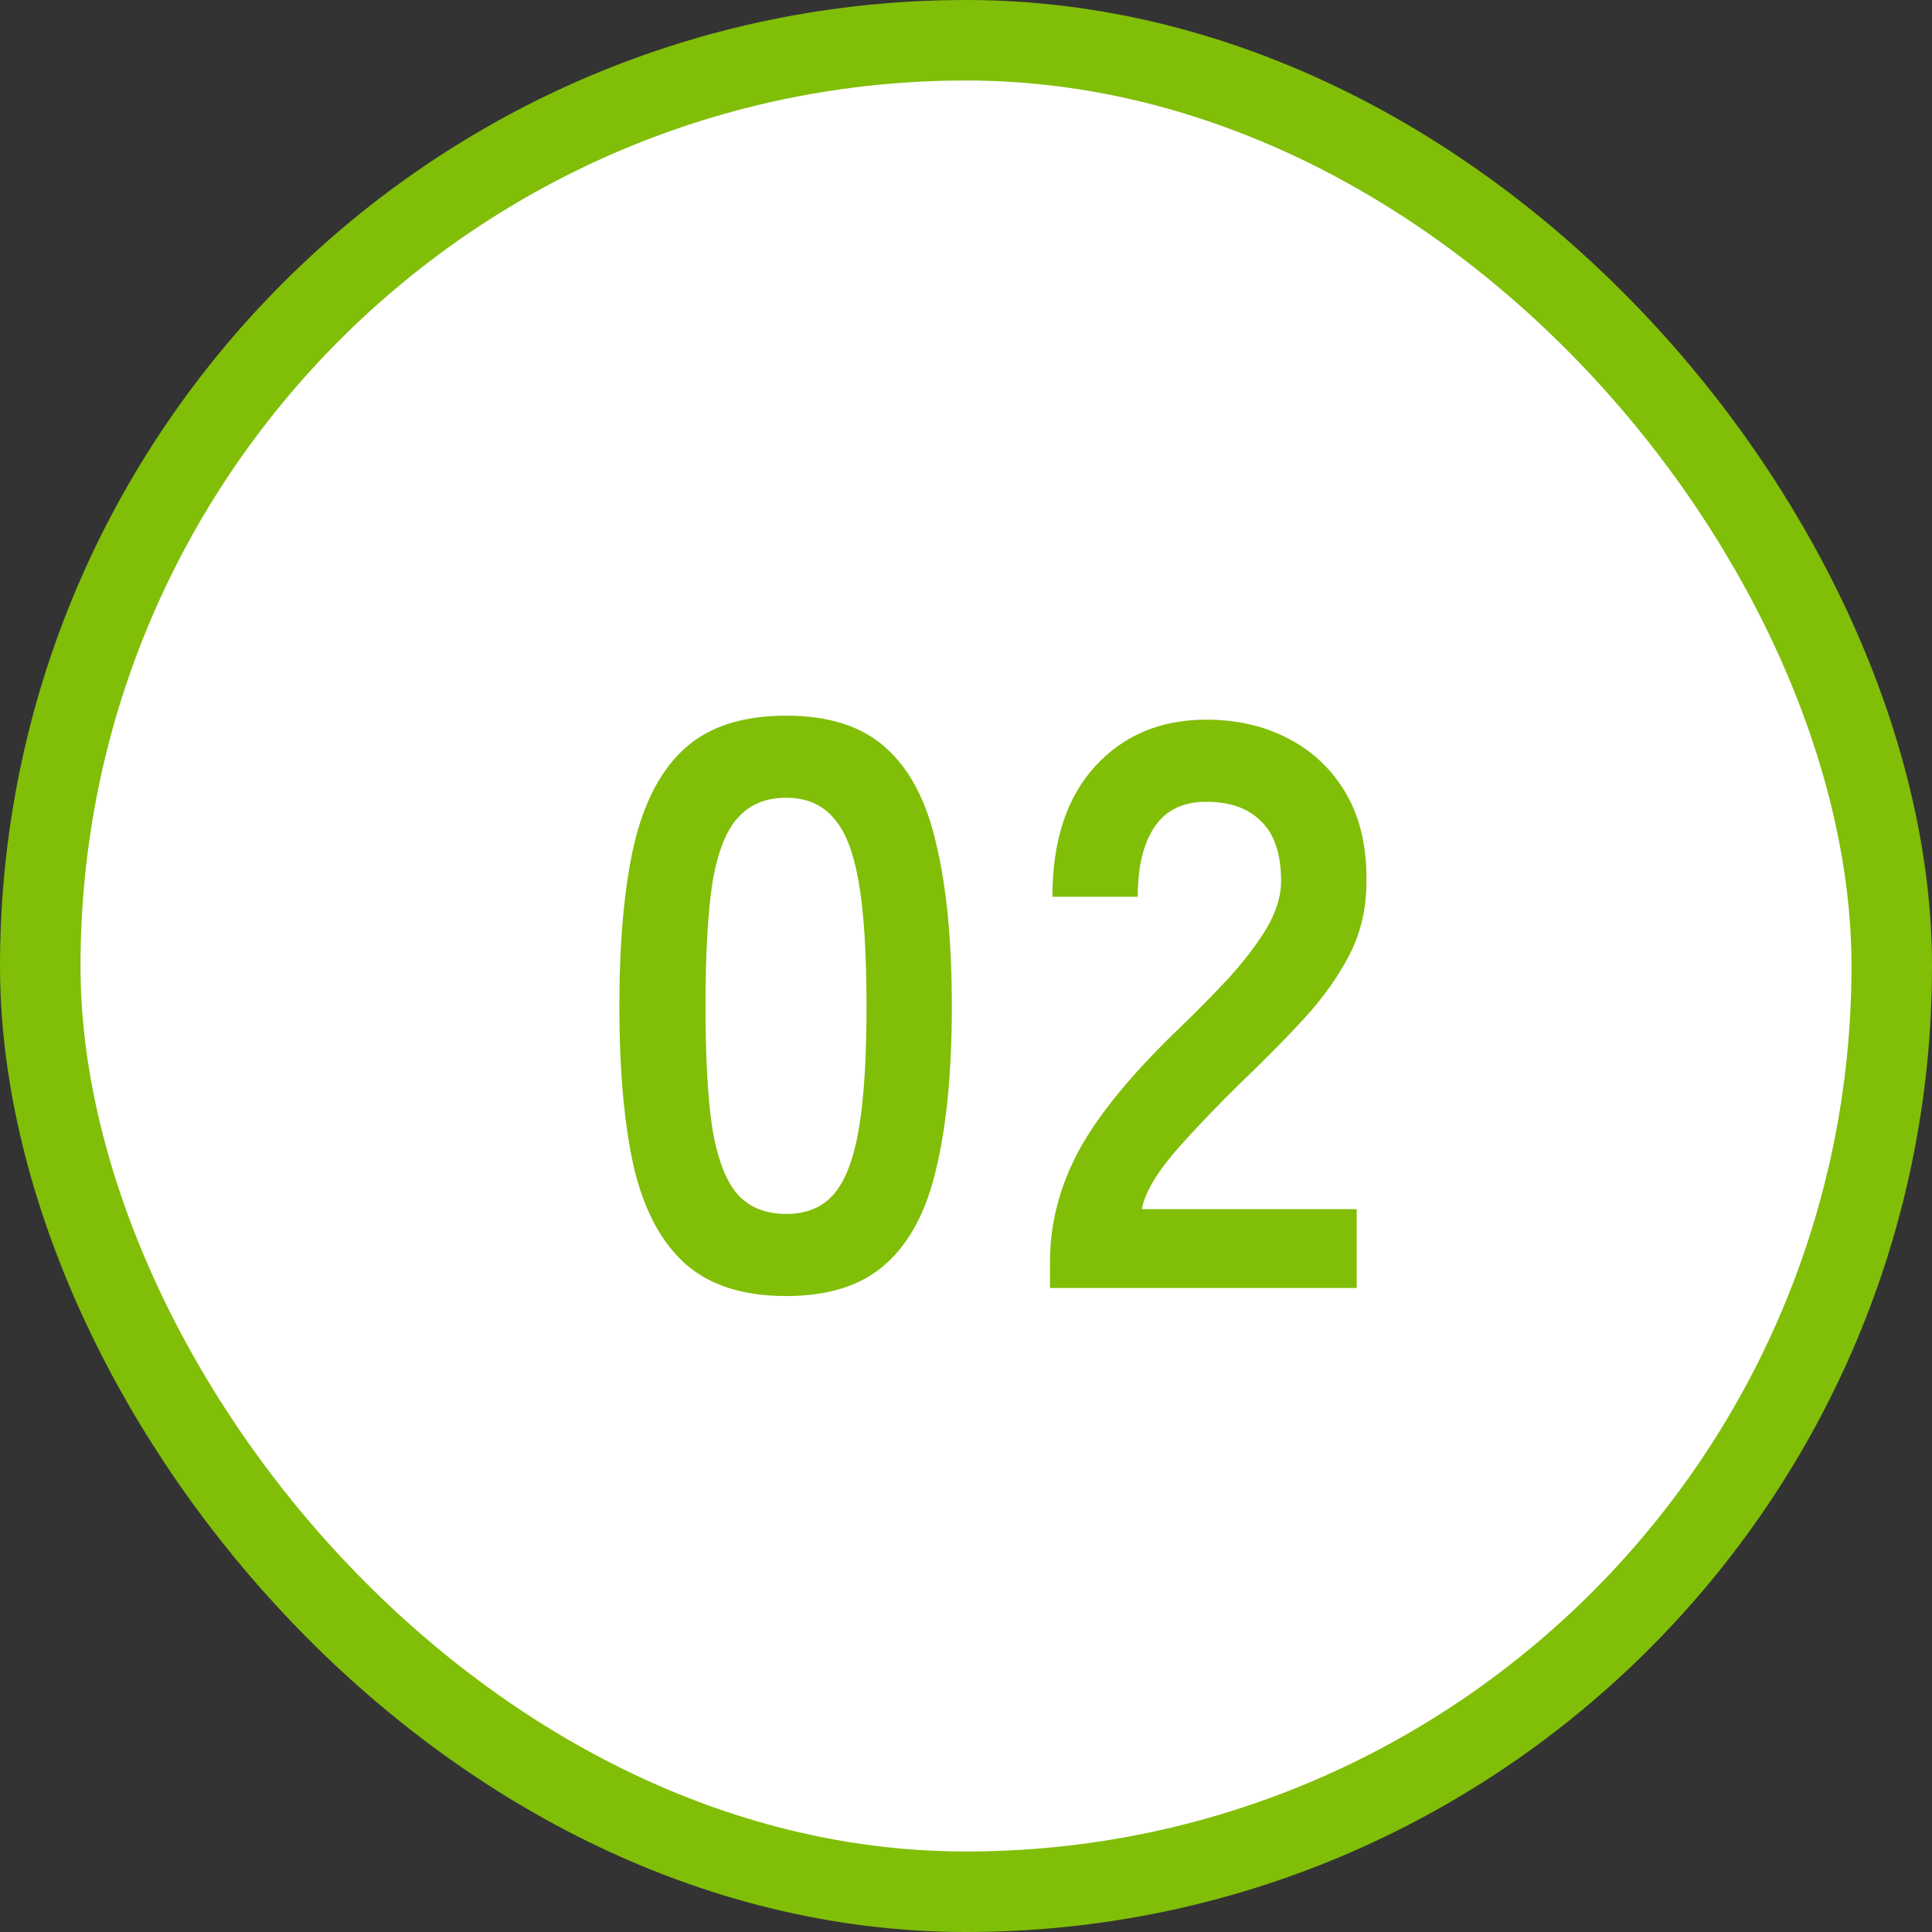
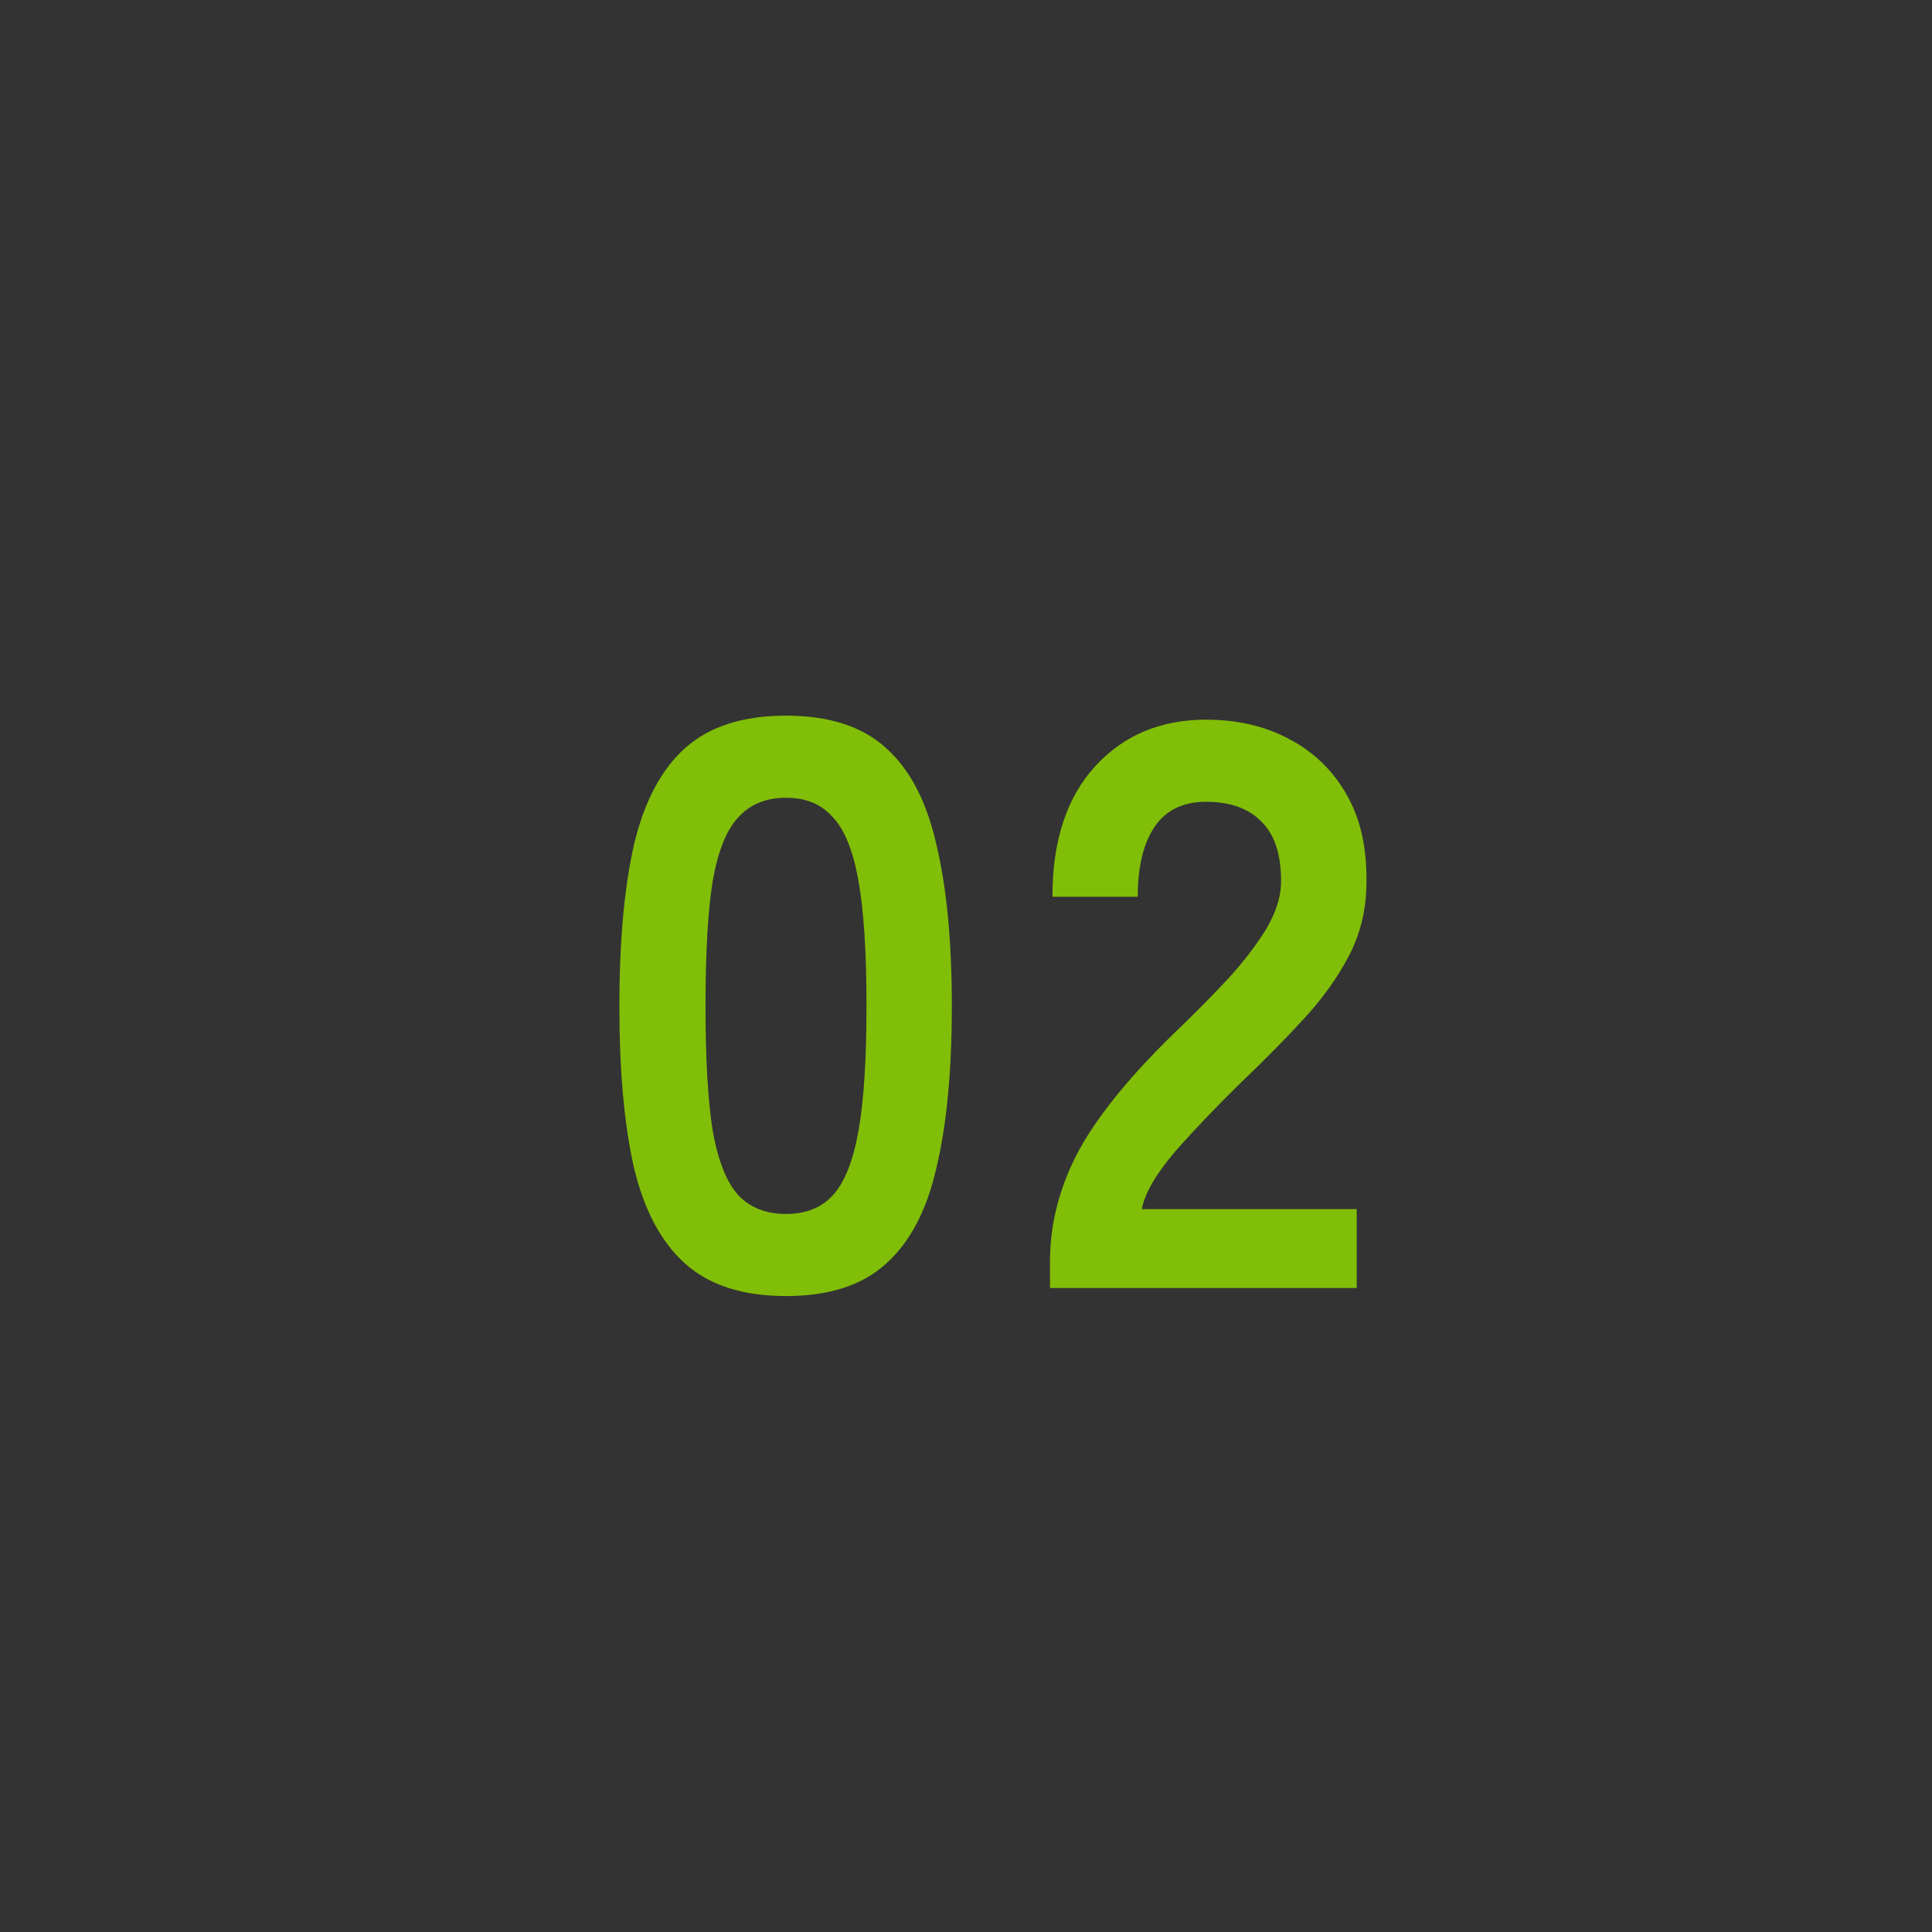
<svg xmlns="http://www.w3.org/2000/svg" width="48" height="48" viewBox="0 0 48 48" fill="none">
  <rect x="0" y="0" width="48" height="48" fill="#333333" stroke="none" />
-   <rect x="1" y="1" width="46" height="46" rx="23" fill="white" />
-   <rect x="1" y="1" width="46" height="46" rx="23" stroke="#81BE08" stroke-width="2" />
  <path d="M19.528 32.2C18.462 32.2 17.628 31.933 17.028 31.4C16.428 30.867 16.002 30.067 15.748 29C15.508 27.933 15.388 26.6 15.388 25C15.388 23.4 15.508 22.067 15.748 21C16.002 19.92 16.428 19.113 17.028 18.58C17.628 18.047 18.462 17.78 19.528 17.78C20.595 17.78 21.422 18.047 22.008 18.58C22.608 19.113 23.028 19.92 23.268 21C23.522 22.067 23.648 23.4 23.648 25C23.648 26.6 23.522 27.933 23.268 29C23.028 30.067 22.608 30.867 22.008 31.4C21.422 31.933 20.595 32.2 19.528 32.2ZM19.528 30.16C20.022 30.16 20.408 30.007 20.688 29.7C20.982 29.38 21.195 28.847 21.328 28.1C21.462 27.353 21.528 26.32 21.528 25C21.528 23.667 21.462 22.627 21.328 21.88C21.195 21.133 20.982 20.607 20.688 20.3C20.408 19.98 20.022 19.82 19.528 19.82C19.035 19.82 18.642 19.98 18.348 20.3C18.055 20.607 17.842 21.133 17.708 21.88C17.588 22.627 17.528 23.667 17.528 25C17.528 26.32 17.588 27.353 17.708 28.1C17.842 28.847 18.055 29.38 18.348 29.7C18.642 30.007 19.035 30.16 19.528 30.16ZM26.087 32V31.34C26.087 30.38 26.334 29.447 26.827 28.54C27.334 27.633 28.174 26.62 29.347 25.5C29.761 25.1 30.154 24.7 30.527 24.3C30.901 23.887 31.207 23.487 31.447 23.1C31.687 22.7 31.814 22.32 31.827 21.96C31.841 21.267 31.681 20.753 31.347 20.42C31.027 20.087 30.567 19.92 29.967 19.92C29.394 19.92 28.967 20.127 28.687 20.54C28.407 20.953 28.267 21.533 28.267 22.28H26.147C26.147 20.893 26.501 19.813 27.207 19.04C27.914 18.267 28.834 17.88 29.967 17.88C30.741 17.88 31.427 18.04 32.027 18.36C32.641 18.68 33.121 19.147 33.467 19.76C33.814 20.373 33.974 21.127 33.947 22.02C33.934 22.647 33.787 23.227 33.507 23.76C33.227 24.293 32.854 24.813 32.387 25.32C31.934 25.813 31.414 26.34 30.827 26.9C30.214 27.5 29.667 28.073 29.187 28.62C28.721 29.167 28.447 29.64 28.367 30.04H33.707V32H26.087Z" fill="#81BE08" />
</svg>